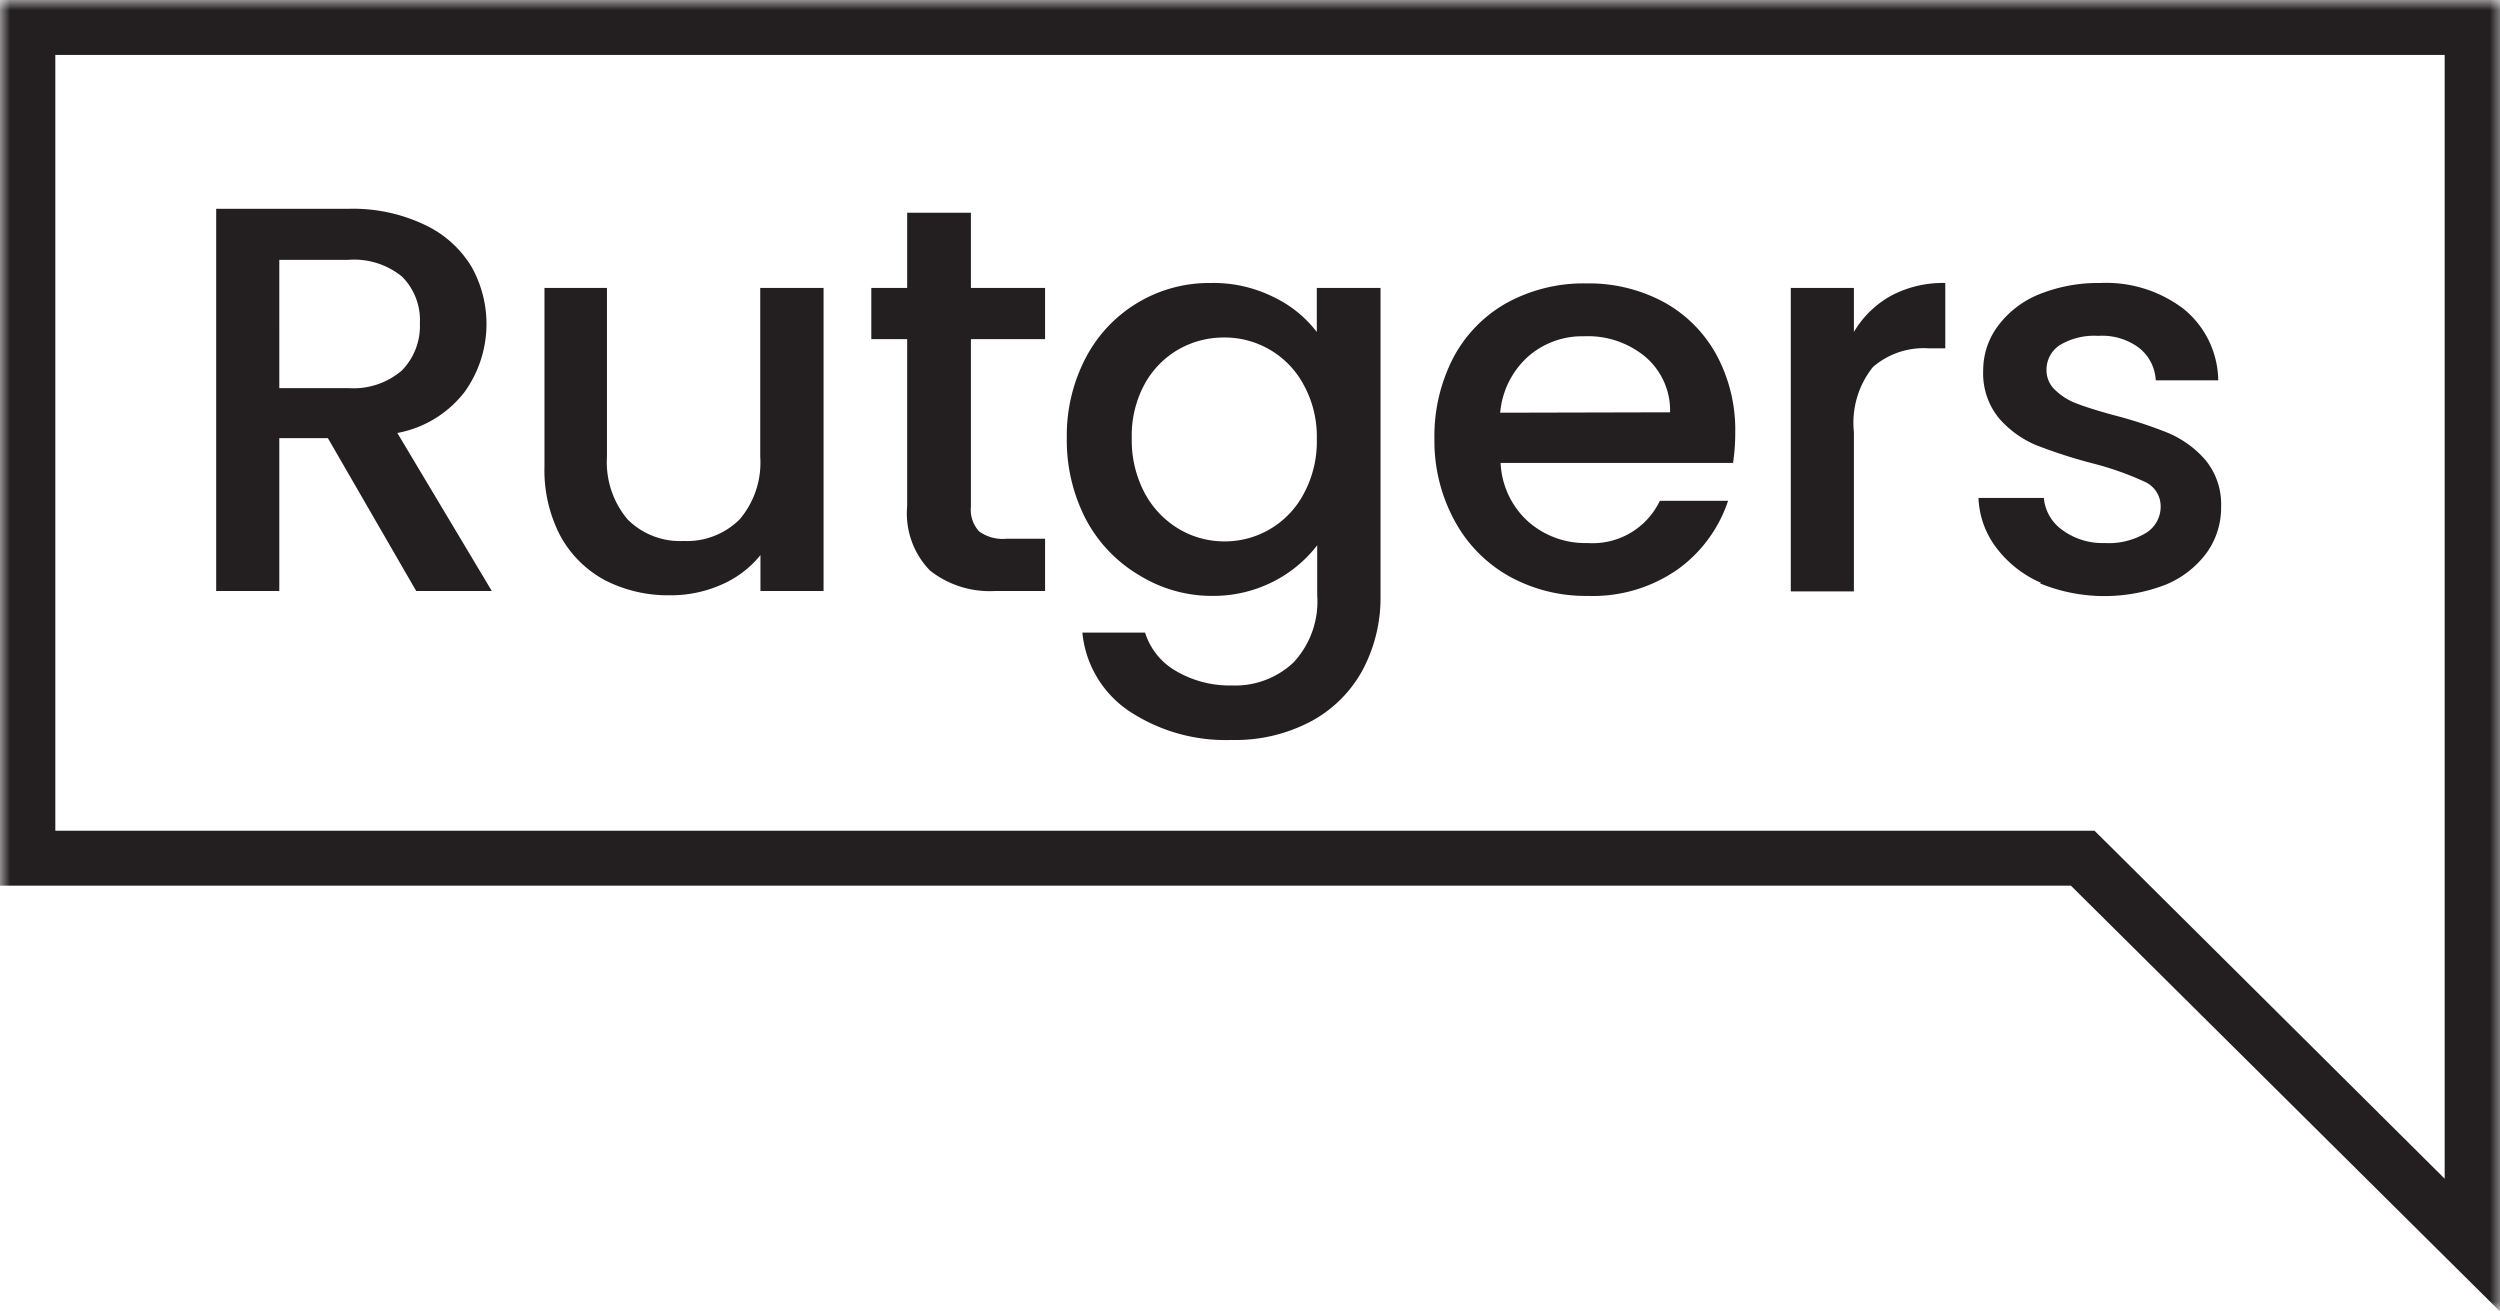
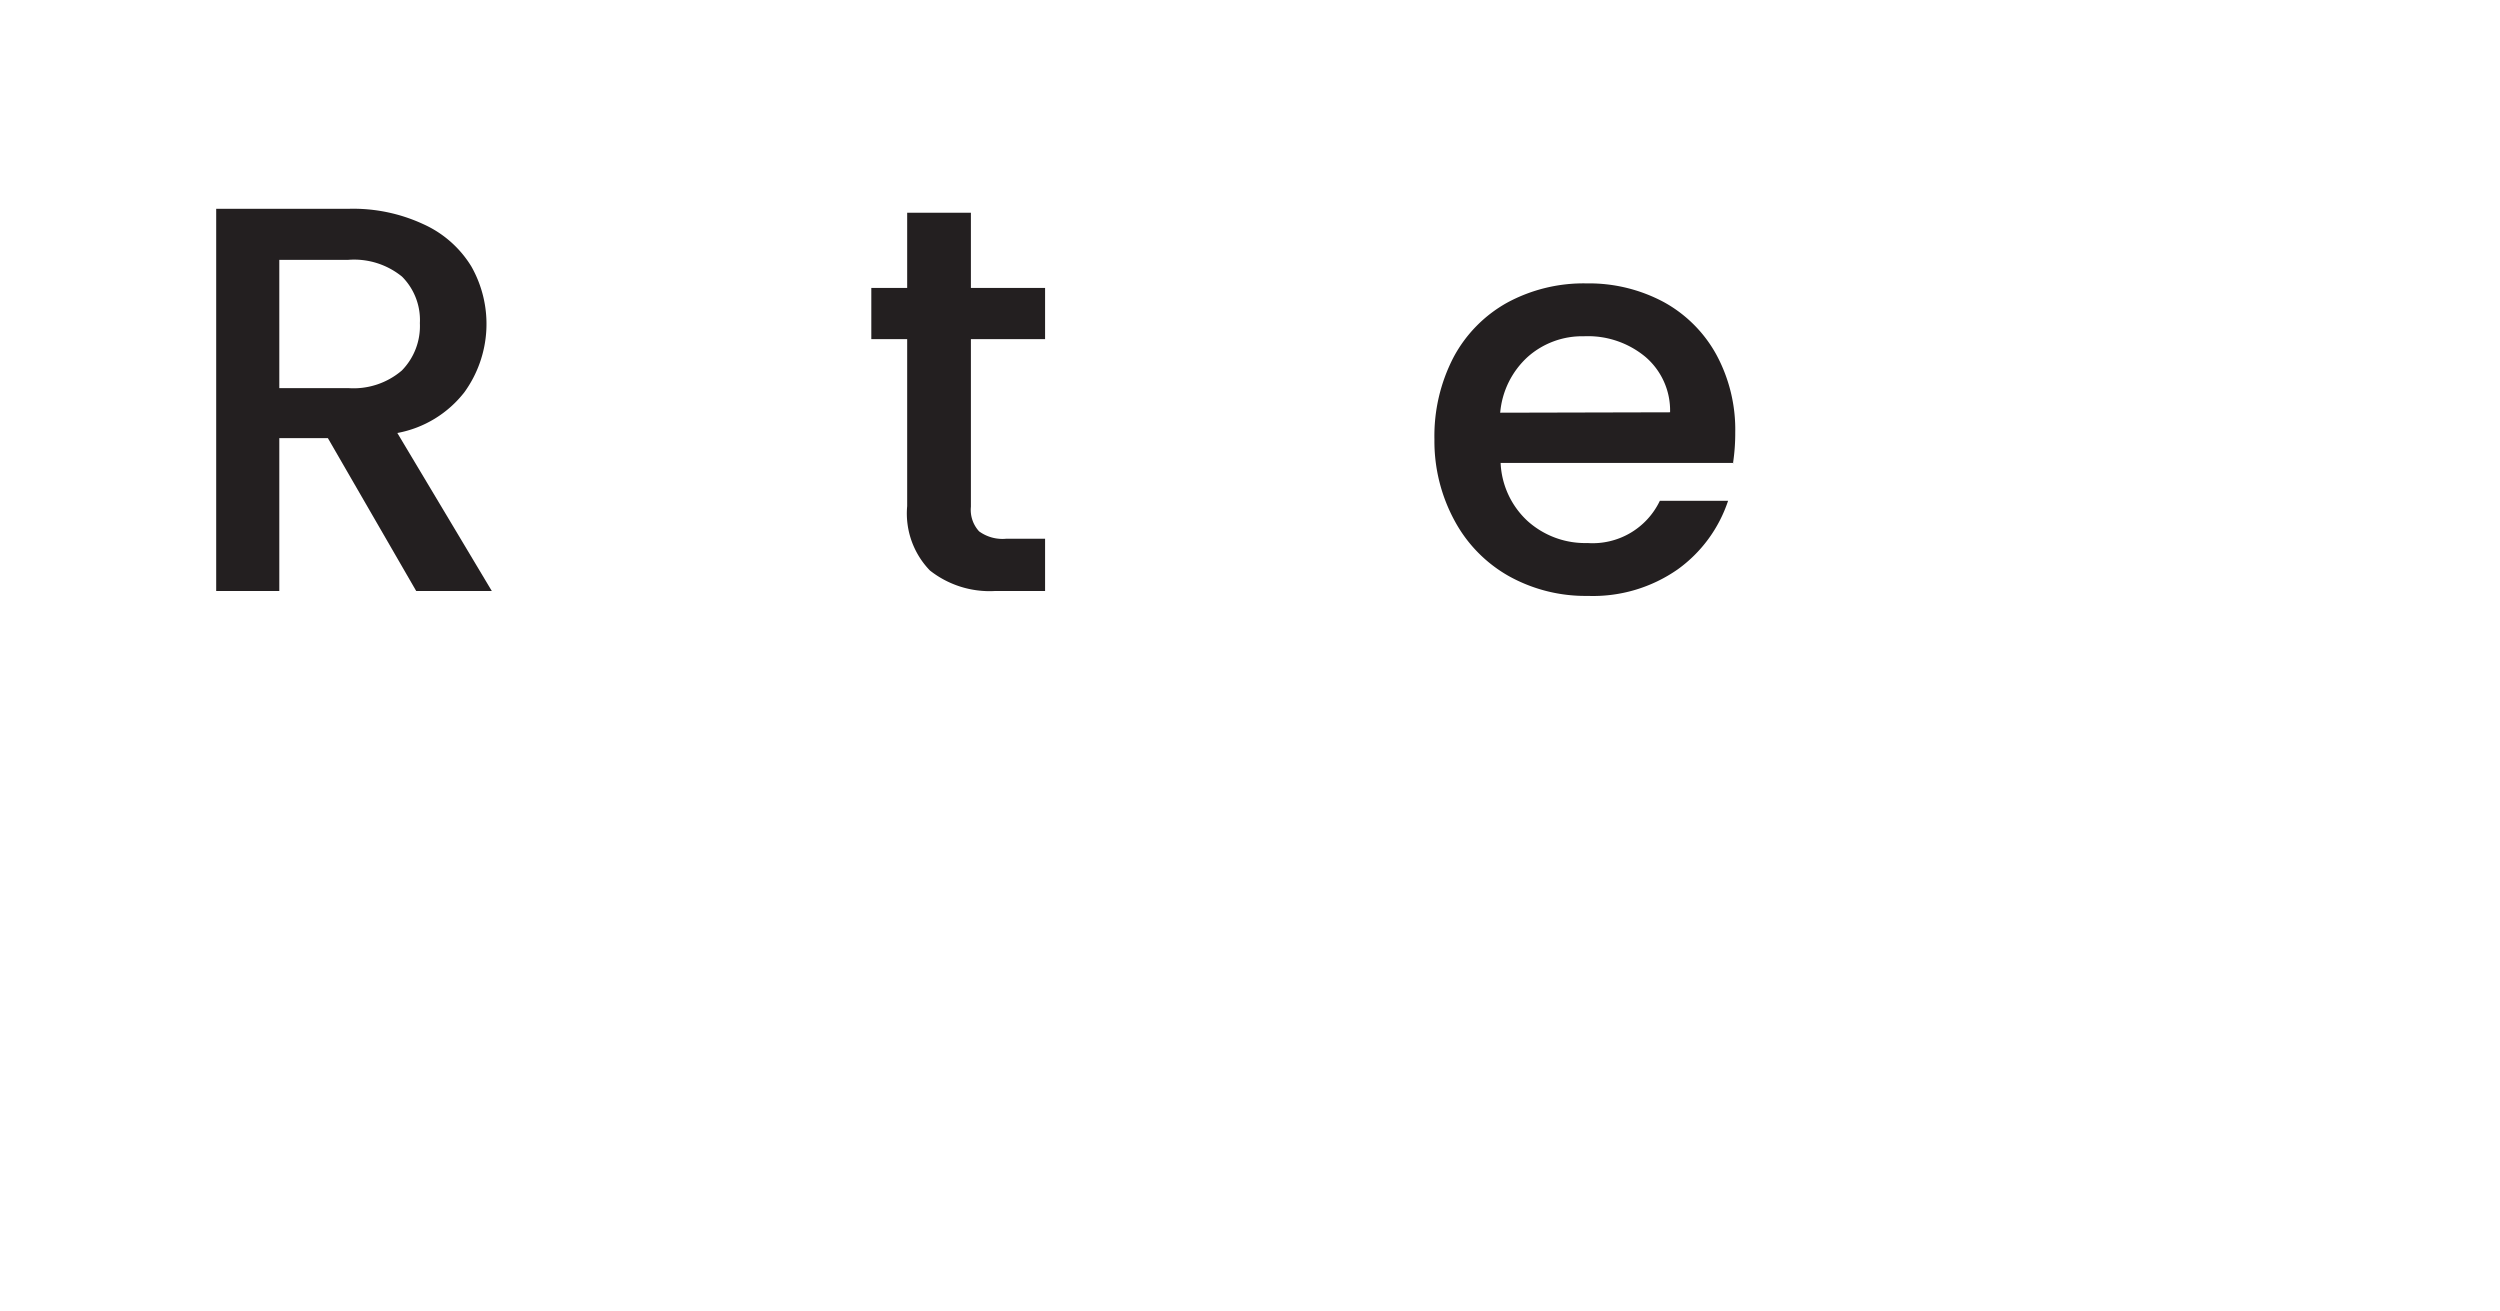
<svg xmlns="http://www.w3.org/2000/svg" height="64" viewBox="0 0 122 64" width="122">
  <mask id="a" height="64" maskUnits="userSpaceOnUse" width="122.18" x="0" y="0">
    <path d="m0 64h122.18v-64h-122.18z" fill="#fff" fill-rule="evenodd" />
  </mask>
  <g mask="url(#a)">
-     <path d="m122 0h-122v43.22h101.06l20.94 20.78zm-2.7 2.68v54.84l-16.3-16.2-.79-.78h-99.51v-37.86z" fill="#231f20" fill-rule="evenodd" />
-   </g>
+     </g>
  <g mask="url(#a)">
    <path d="m13.63 18.94h3.37a3.62 3.62 0 0 0 2.61-.86 3.1 3.1 0 0 0 .88-2.31 3 3 0 0 0 -.87-2.27 3.7 3.7 0 0 0 -2.62-.82h-3.37zm6.68 9.9-4.31-7.46h-2.37v7.46h-3.08v-18.65h6.45a8.12 8.12 0 0 1 3.66.75 5.28 5.28 0 0 1 2.34 2.06 5.69 5.69 0 0 1 -.33 6.13 5.38 5.38 0 0 1 -3.28 2l4.61 7.71z" fill="#231f20" fill-rule="evenodd" />
  </g>
  <g mask="url(#a)">
-     <path d="m40.19 14.05v14.79h-3.08v-1.75a5 5 0 0 1 -1.9 1.44 6.1 6.1 0 0 1 -2.51.52 6.77 6.77 0 0 1 -3.15-.72 5.39 5.39 0 0 1 -2.19-2.15 6.93 6.93 0 0 1 -.79-3.43v-8.7h3.05v8.24a4.33 4.33 0 0 0 1 3.05 3.61 3.61 0 0 0 2.73 1.06 3.65 3.65 0 0 0 2.75-1.06 4.28 4.28 0 0 0 1-3.05v-8.24z" fill="#231f20" fill-rule="evenodd" />
-   </g>
+     </g>
  <g mask="url(#a)">
    <path d="m47.38 16.55v8.18a1.55 1.55 0 0 0 .4 1.2 1.94 1.94 0 0 0 1.33.36h1.89v2.55h-2.43a4.7 4.7 0 0 1 -3.19-1 4 4 0 0 1 -1.11-3.14v-8.15h-1.75v-2.5h1.75v-3.67h3.11v3.67h3.62v2.5z" fill="#231f20" fill-rule="evenodd" />
  </g>
  <g mask="url(#a)">
-     <path d="m63.62 18.78a4.37 4.37 0 0 0 -3.88-2.31 4.47 4.47 0 0 0 -2.21.57 4.4 4.4 0 0 0 -1.67 1.7 5.26 5.26 0 0 0 -.63 2.64 5.5 5.5 0 0 0 .63 2.68 4.53 4.53 0 0 0 1.68 1.76 4.34 4.34 0 0 0 2.2.6 4.35 4.35 0 0 0 3.88-2.32 5.33 5.33 0 0 0 .64-2.67 5.23 5.23 0 0 0 -.64-2.65m-1.46-4.28a5.81 5.81 0 0 1 2.1 1.7v-2.15h3.11v15a7.51 7.51 0 0 1 -.87 3.64 6.2 6.2 0 0 1 -2.5 2.5 7.87 7.87 0 0 1 -3.9.92 8.51 8.51 0 0 1 -5-1.41 5.2 5.2 0 0 1 -2.28-3.83h3.06a3.29 3.29 0 0 0 1.5 1.87 5.16 5.16 0 0 0 2.75.71 4.13 4.13 0 0 0 3-1.13 4.36 4.36 0 0 0 1.15-3.27v-2.44a6.31 6.31 0 0 1 -2.12 1.76 6.47 6.47 0 0 1 -3 .71 6.73 6.73 0 0 1 -3.55-1 6.93 6.93 0 0 1 -2.61-2.72 8.38 8.38 0 0 1 -.94-4 8.18 8.18 0 0 1 .94-3.93 6.79 6.79 0 0 1 6.09-3.62 6.58 6.58 0 0 1 3.07.69" fill="#231f20" fill-rule="evenodd" />
-   </g>
+     </g>
  <g mask="url(#a)">
    <path d="m81.5 20.12a3.44 3.44 0 0 0 -1.21-2.71 4.39 4.39 0 0 0 -3-1 4 4 0 0 0 -2.73 1 4.16 4.16 0 0 0 -1.35 2.73zm3.11 2.47h-11.38a4.1 4.1 0 0 0 1.32 2.84 4.2 4.2 0 0 0 2.92 1.07 3.63 3.63 0 0 0 3.53-2.06h3.33a6.73 6.73 0 0 1 -2.45 3.34 7.22 7.22 0 0 1 -4.4 1.3 7.68 7.68 0 0 1 -3.82-.95 6.79 6.79 0 0 1 -2.66-2.69 8.12 8.12 0 0 1 -1-4 8.33 8.33 0 0 1 .93-4 6.6 6.6 0 0 1 2.62-2.67 7.82 7.82 0 0 1 3.88-.94 7.72 7.72 0 0 1 3.76.91 6.48 6.48 0 0 1 2.57 2.57 7.68 7.68 0 0 1 .92 3.79 9.81 9.81 0 0 1 -.11 1.51z" fill="#231f20" fill-rule="evenodd" />
  </g>
  <g mask="url(#a)">
-     <path d="m92.27 14.44a5.37 5.37 0 0 1 2.66-.63v3.19h-.78a3.79 3.79 0 0 0 -2.75.91 4.35 4.35 0 0 0 -.93 3.17v7.78h-3.08v-14.81h3.08v2.15a4.82 4.82 0 0 1 1.8-1.76" fill="#231f20" fill-rule="evenodd" />
-   </g>
+     </g>
  <g mask="url(#a)">
-     <path d="m99.62 28.45a5.45 5.45 0 0 1 -2.2-1.72 4.28 4.28 0 0 1 -.87-2.43h3.19a2.14 2.14 0 0 0 .91 1.57 3.31 3.31 0 0 0 2.07.63 3.51 3.51 0 0 0 2-.49 1.5 1.5 0 0 0 .72-1.28 1.31 1.31 0 0 0 -.8-1.23 14.72 14.72 0 0 0 -2.53-.89 24.71 24.71 0 0 1 -2.73-.88 4.93 4.93 0 0 1 -1.83-1.32 3.45 3.45 0 0 1 -.77-2.33 3.61 3.61 0 0 1 .71-2.16 4.69 4.69 0 0 1 2-1.55 7.67 7.67 0 0 1 3-.56 6.24 6.24 0 0 1 4.09 1.28 4.57 4.57 0 0 1 1.67 3.47h-3.05a2.14 2.14 0 0 0 -.81-1.58 3 3 0 0 0 -2-.59 3.27 3.27 0 0 0 -1.87.45 1.43 1.43 0 0 0 -.65 1.21 1.31 1.31 0 0 0 .44 1 3 3 0 0 0 1 .63c.41.16 1 .35 1.84.58a21.35 21.35 0 0 1 2.66.87 5 5 0 0 1 1.8 1.3 3.39 3.39 0 0 1 .78 2.29 3.78 3.78 0 0 1 -.7 2.25 4.7 4.7 0 0 1 -2 1.56 8.28 8.28 0 0 1 -6.16-.07" fill="#231f20" fill-rule="evenodd" />
-   </g>
+     </g>
</svg>